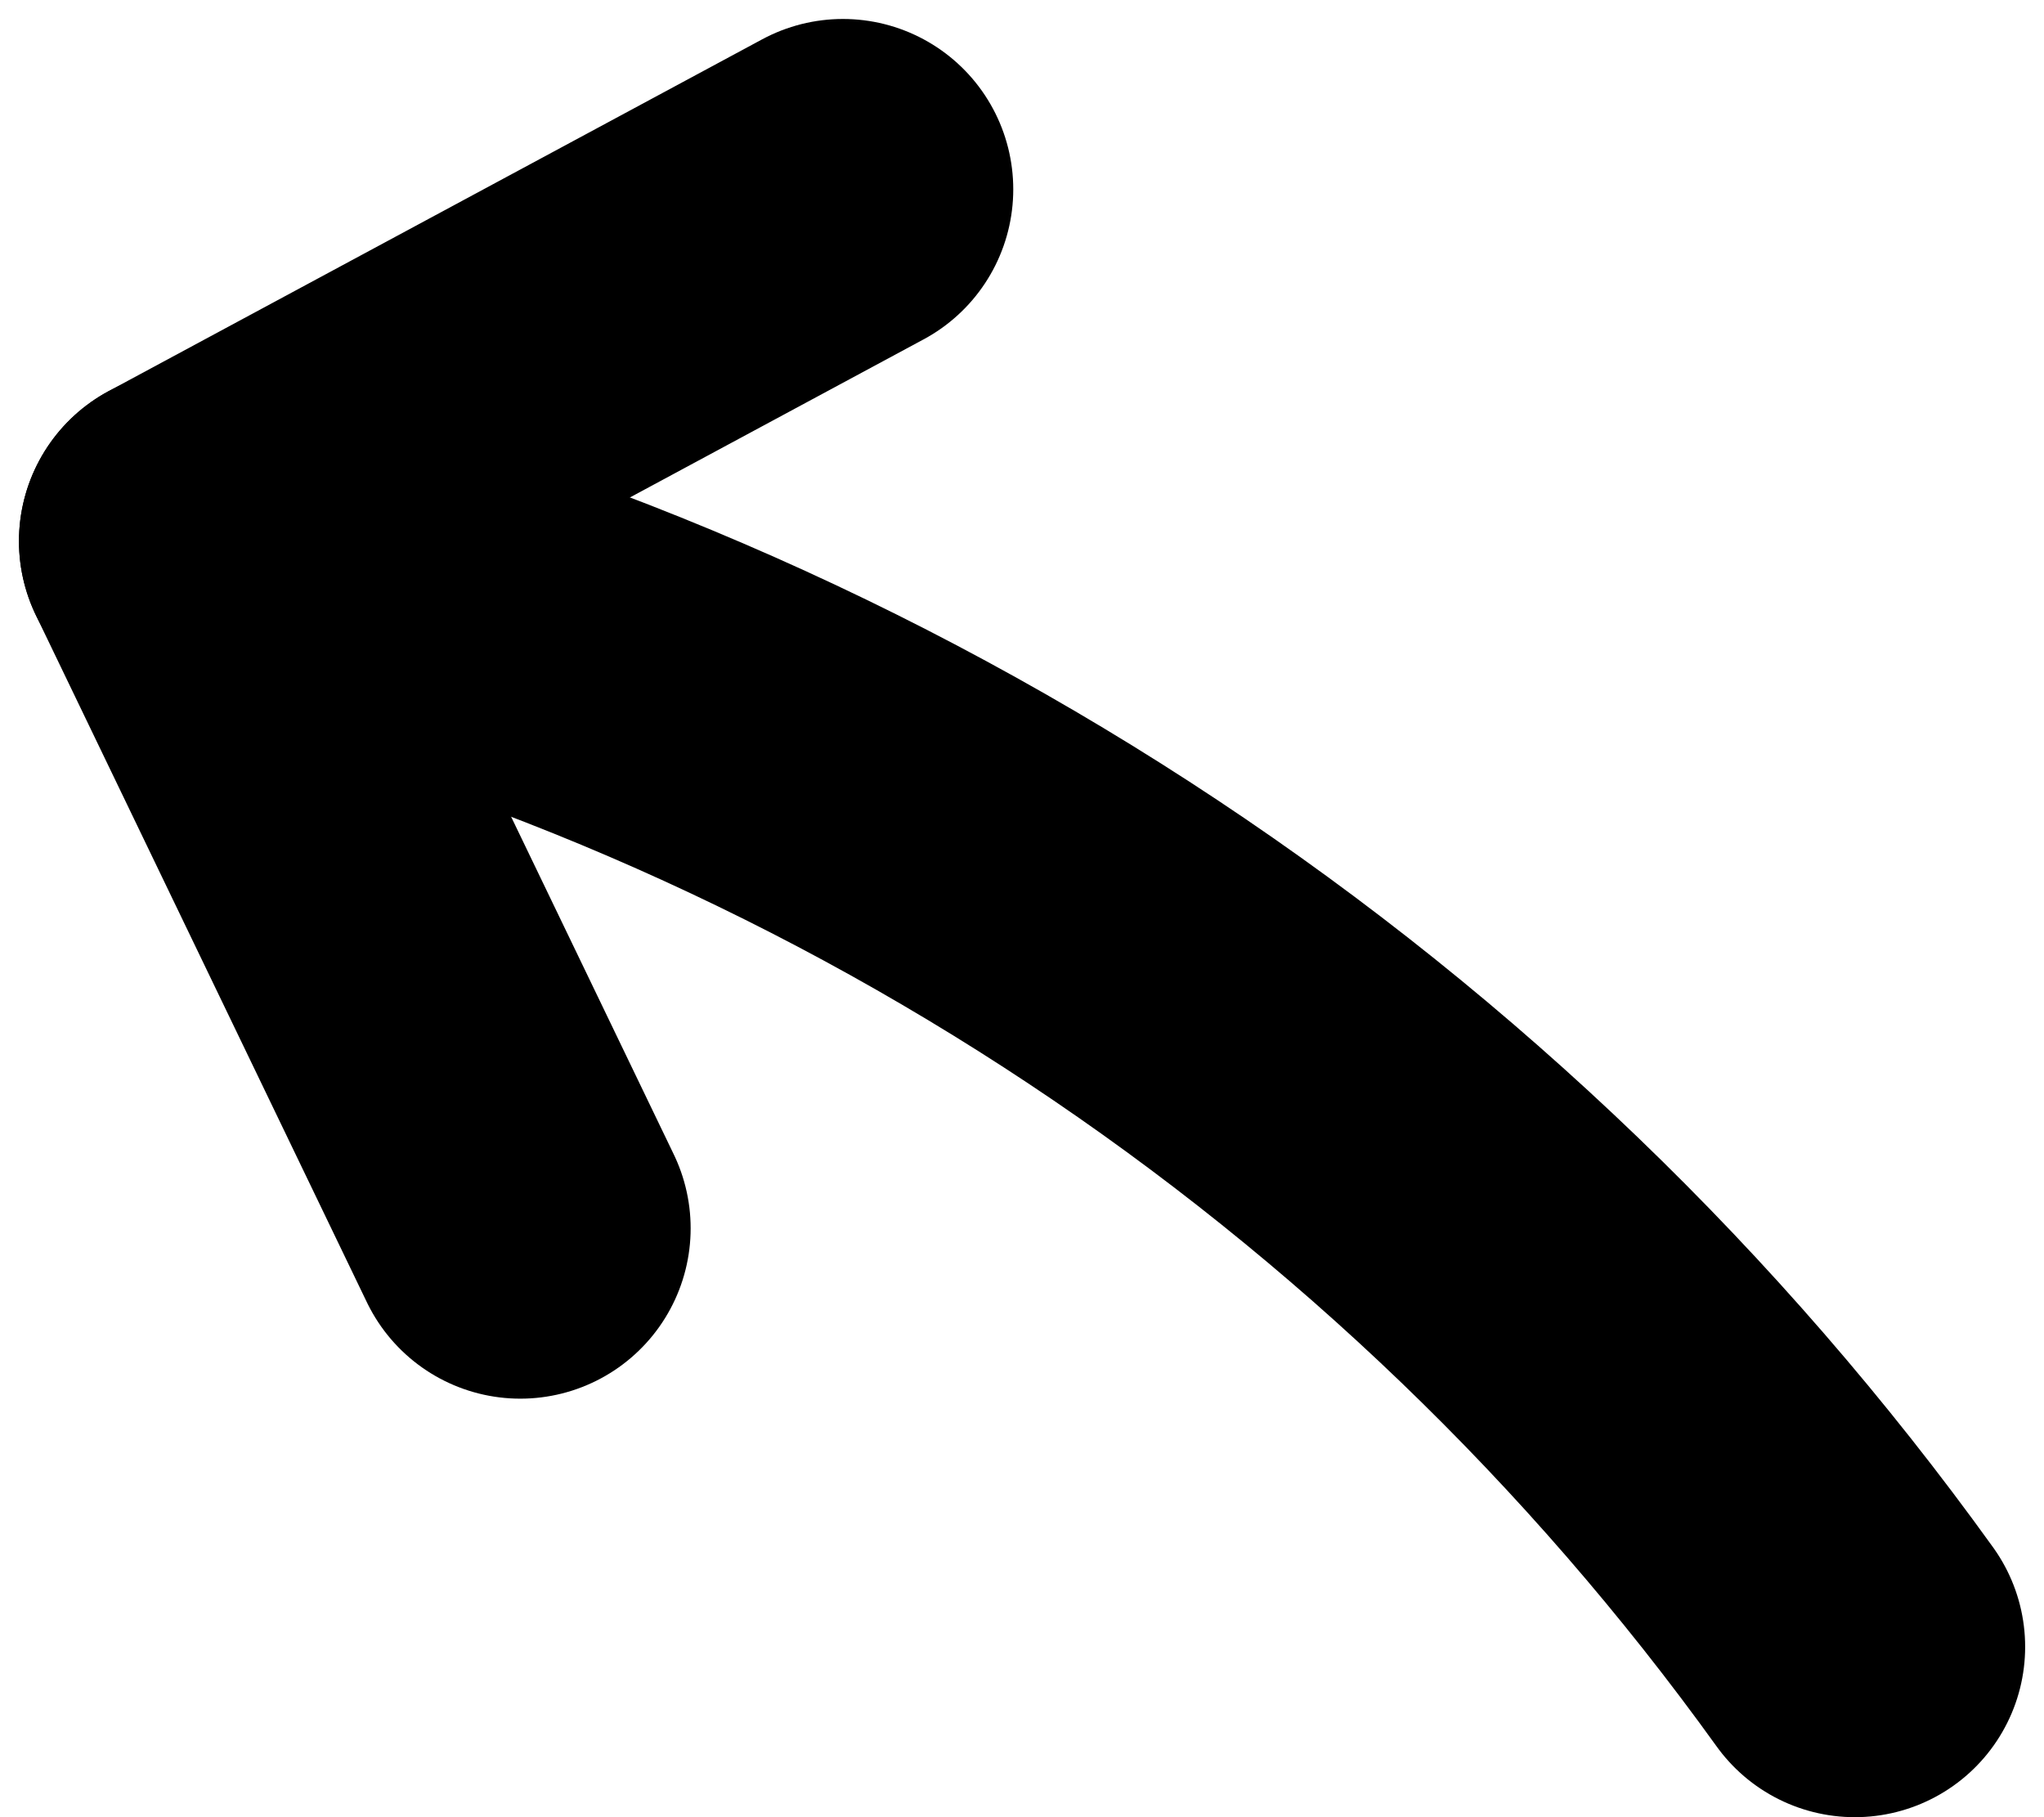
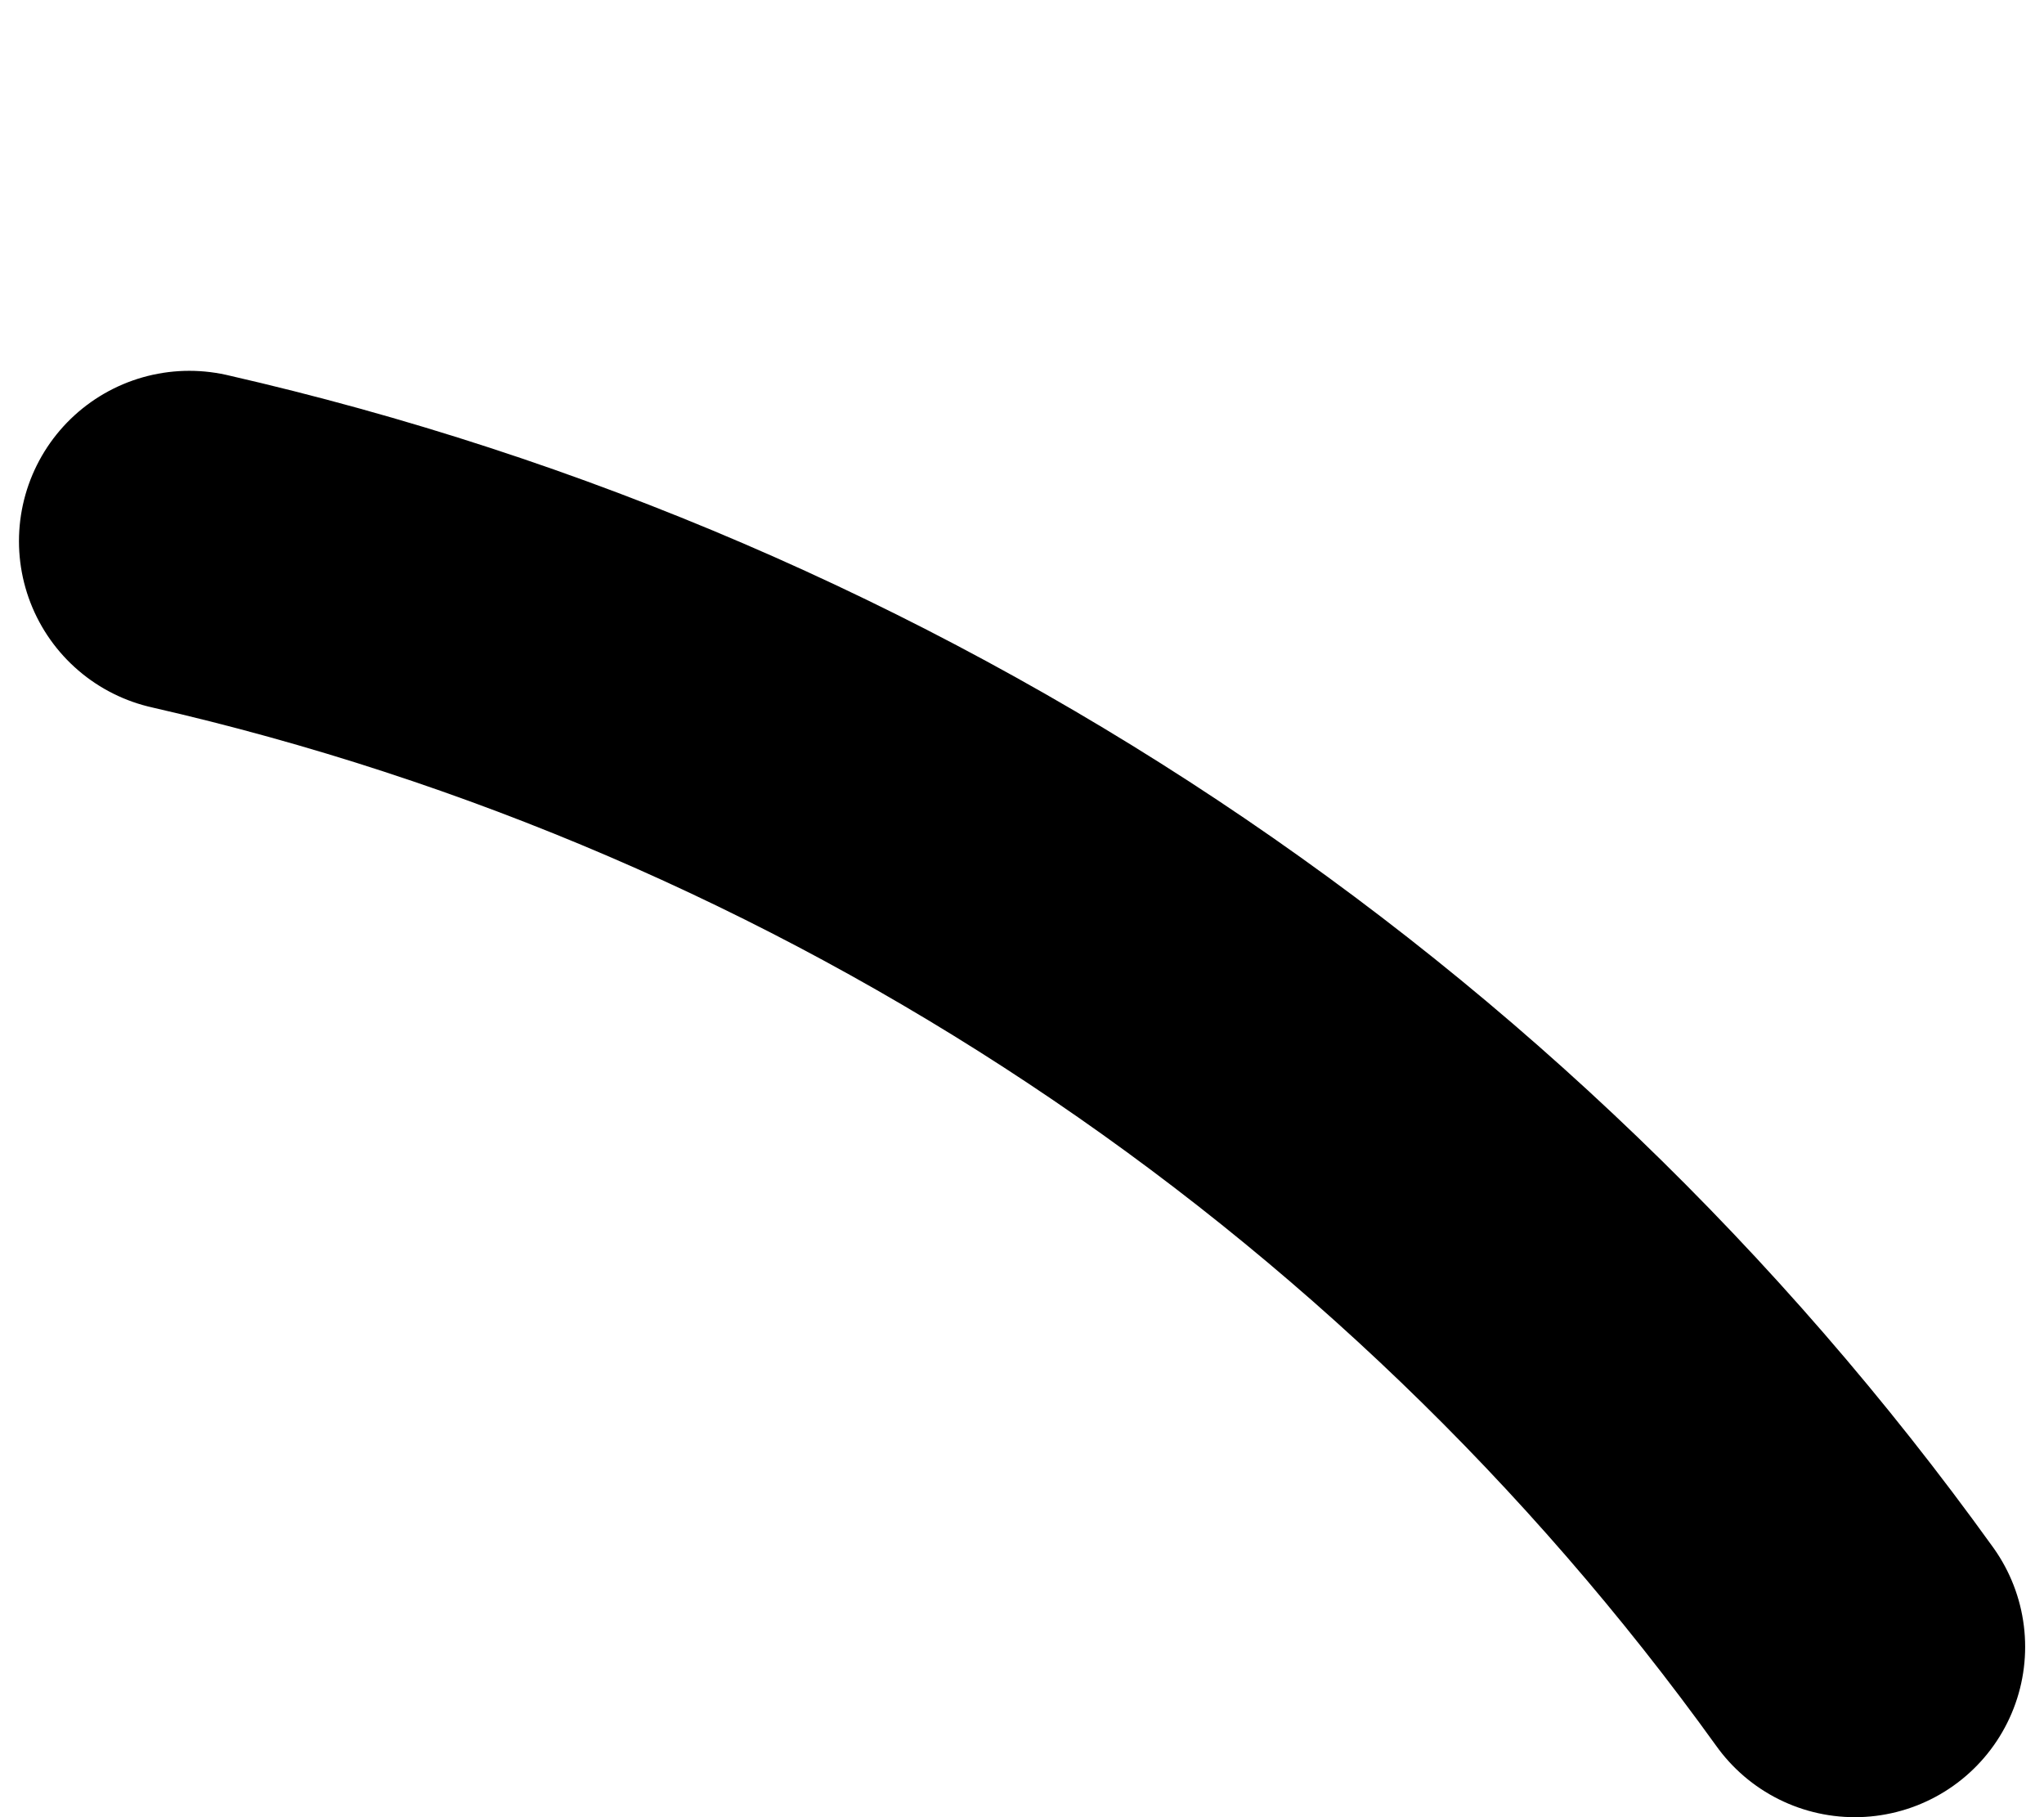
<svg xmlns="http://www.w3.org/2000/svg" width="18" height="16" viewBox="0 0 18 16" fill="none">
-   <path d="M4.582 10.815L1.667 4.765L7.423 1.667" stroke="black" stroke-width="3" stroke-linecap="round" stroke-linejoin="round" />
  <path d="M1.667 4.765C7.578 6.115 12.793 9.577 16.334 14.5" stroke="black" stroke-width="3" stroke-linecap="round" stroke-linejoin="round" />
</svg>